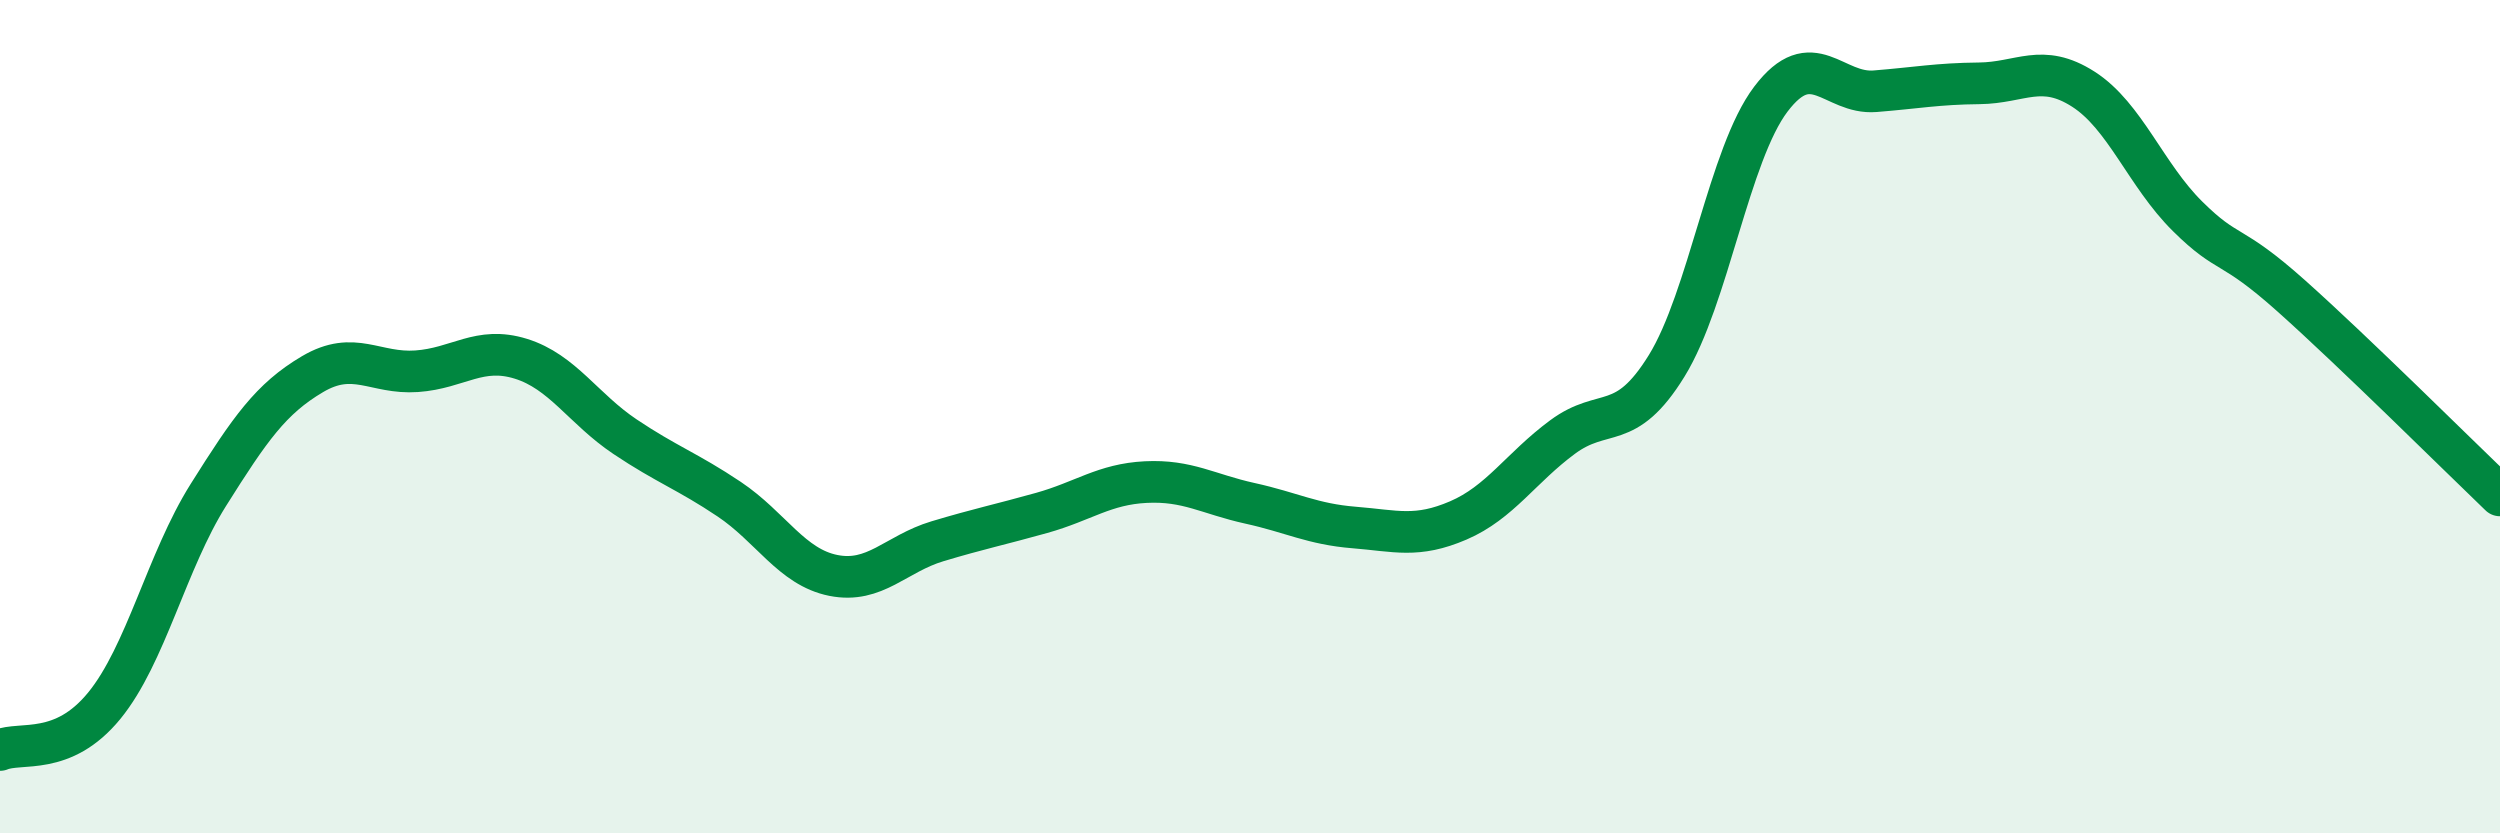
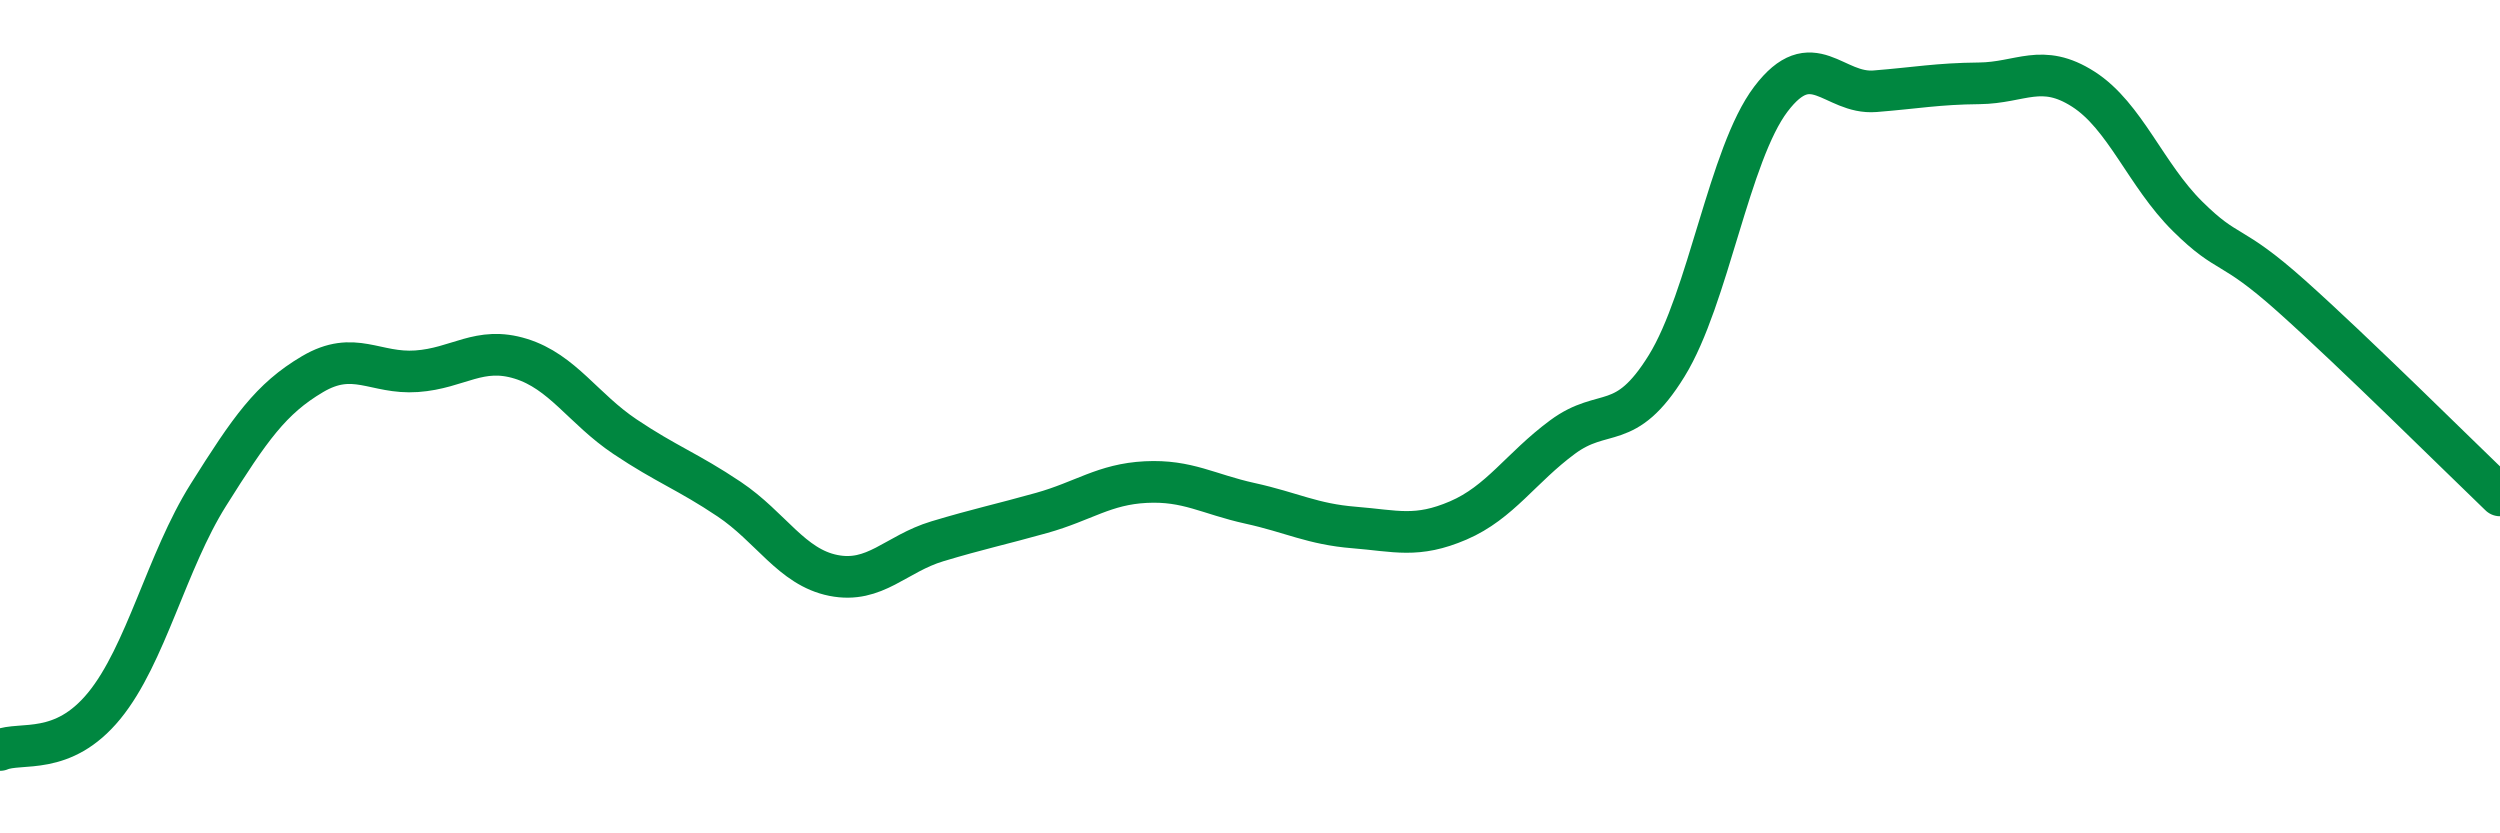
<svg xmlns="http://www.w3.org/2000/svg" width="60" height="20" viewBox="0 0 60 20">
-   <path d="M 0,18 C 0.5,17.79 1.5,18.16 2.5,16.94 C 3.5,15.72 4,13.47 5,11.88 C 6,10.29 6.5,9.57 7.5,8.98 C 8.5,8.39 9,8.98 10,8.91 C 11,8.84 11.5,8.3 12.5,8.61 C 13.5,8.92 14,9.81 15,10.48 C 16,11.15 16.5,11.31 17.5,11.98 C 18.5,12.65 19,13.61 20,13.81 C 21,14.01 21.5,13.29 22.5,12.99 C 23.5,12.69 24,12.59 25,12.31 C 26,12.03 26.5,11.62 27.5,11.57 C 28.5,11.52 29,11.86 30,12.08 C 31,12.3 31.5,12.58 32.5,12.66 C 33.5,12.74 34,12.92 35,12.49 C 36,12.06 36.5,11.23 37.5,10.49 C 38.5,9.75 39,10.4 40,8.78 C 41,7.16 41.5,3.7 42.5,2.38 C 43.5,1.06 44,2.27 45,2.19 C 46,2.11 46.5,2.01 47.5,2 C 48.5,1.99 49,1.5 50,2.14 C 51,2.78 51.5,4.2 52.5,5.19 C 53.5,6.18 53.5,5.77 55,7.11 C 56.5,8.45 59,10.93 60,11.89L60 20L0 20Z" fill="#008740" opacity="0.1" stroke-linecap="round" stroke-linejoin="round" />
  <path d="M 0,18 C 0.5,17.79 1.5,18.16 2.5,16.94 C 3.5,15.72 4,13.47 5,11.88 C 6,10.29 6.5,9.57 7.5,8.98 C 8.5,8.39 9,8.98 10,8.91 C 11,8.84 11.5,8.3 12.5,8.61 C 13.5,8.92 14,9.81 15,10.48 C 16,11.15 16.5,11.31 17.5,11.98 C 18.5,12.65 19,13.61 20,13.81 C 21,14.01 21.5,13.29 22.5,12.99 C 23.5,12.69 24,12.59 25,12.31 C 26,12.03 26.5,11.62 27.5,11.57 C 28.5,11.52 29,11.86 30,12.08 C 31,12.3 31.5,12.58 32.5,12.66 C 33.5,12.74 34,12.92 35,12.49 C 36,12.06 36.5,11.23 37.5,10.49 C 38.5,9.75 39,10.4 40,8.78 C 41,7.16 41.5,3.7 42.5,2.38 C 43.5,1.06 44,2.27 45,2.19 C 46,2.11 46.5,2.01 47.5,2 C 48.5,1.99 49,1.5 50,2.14 C 51,2.78 51.5,4.2 52.5,5.19 C 53.5,6.18 53.5,5.77 55,7.11 C 56.5,8.45 59,10.93 60,11.89" stroke="#008740" stroke-width="1" fill="none" stroke-linecap="round" stroke-linejoin="round" />
</svg>